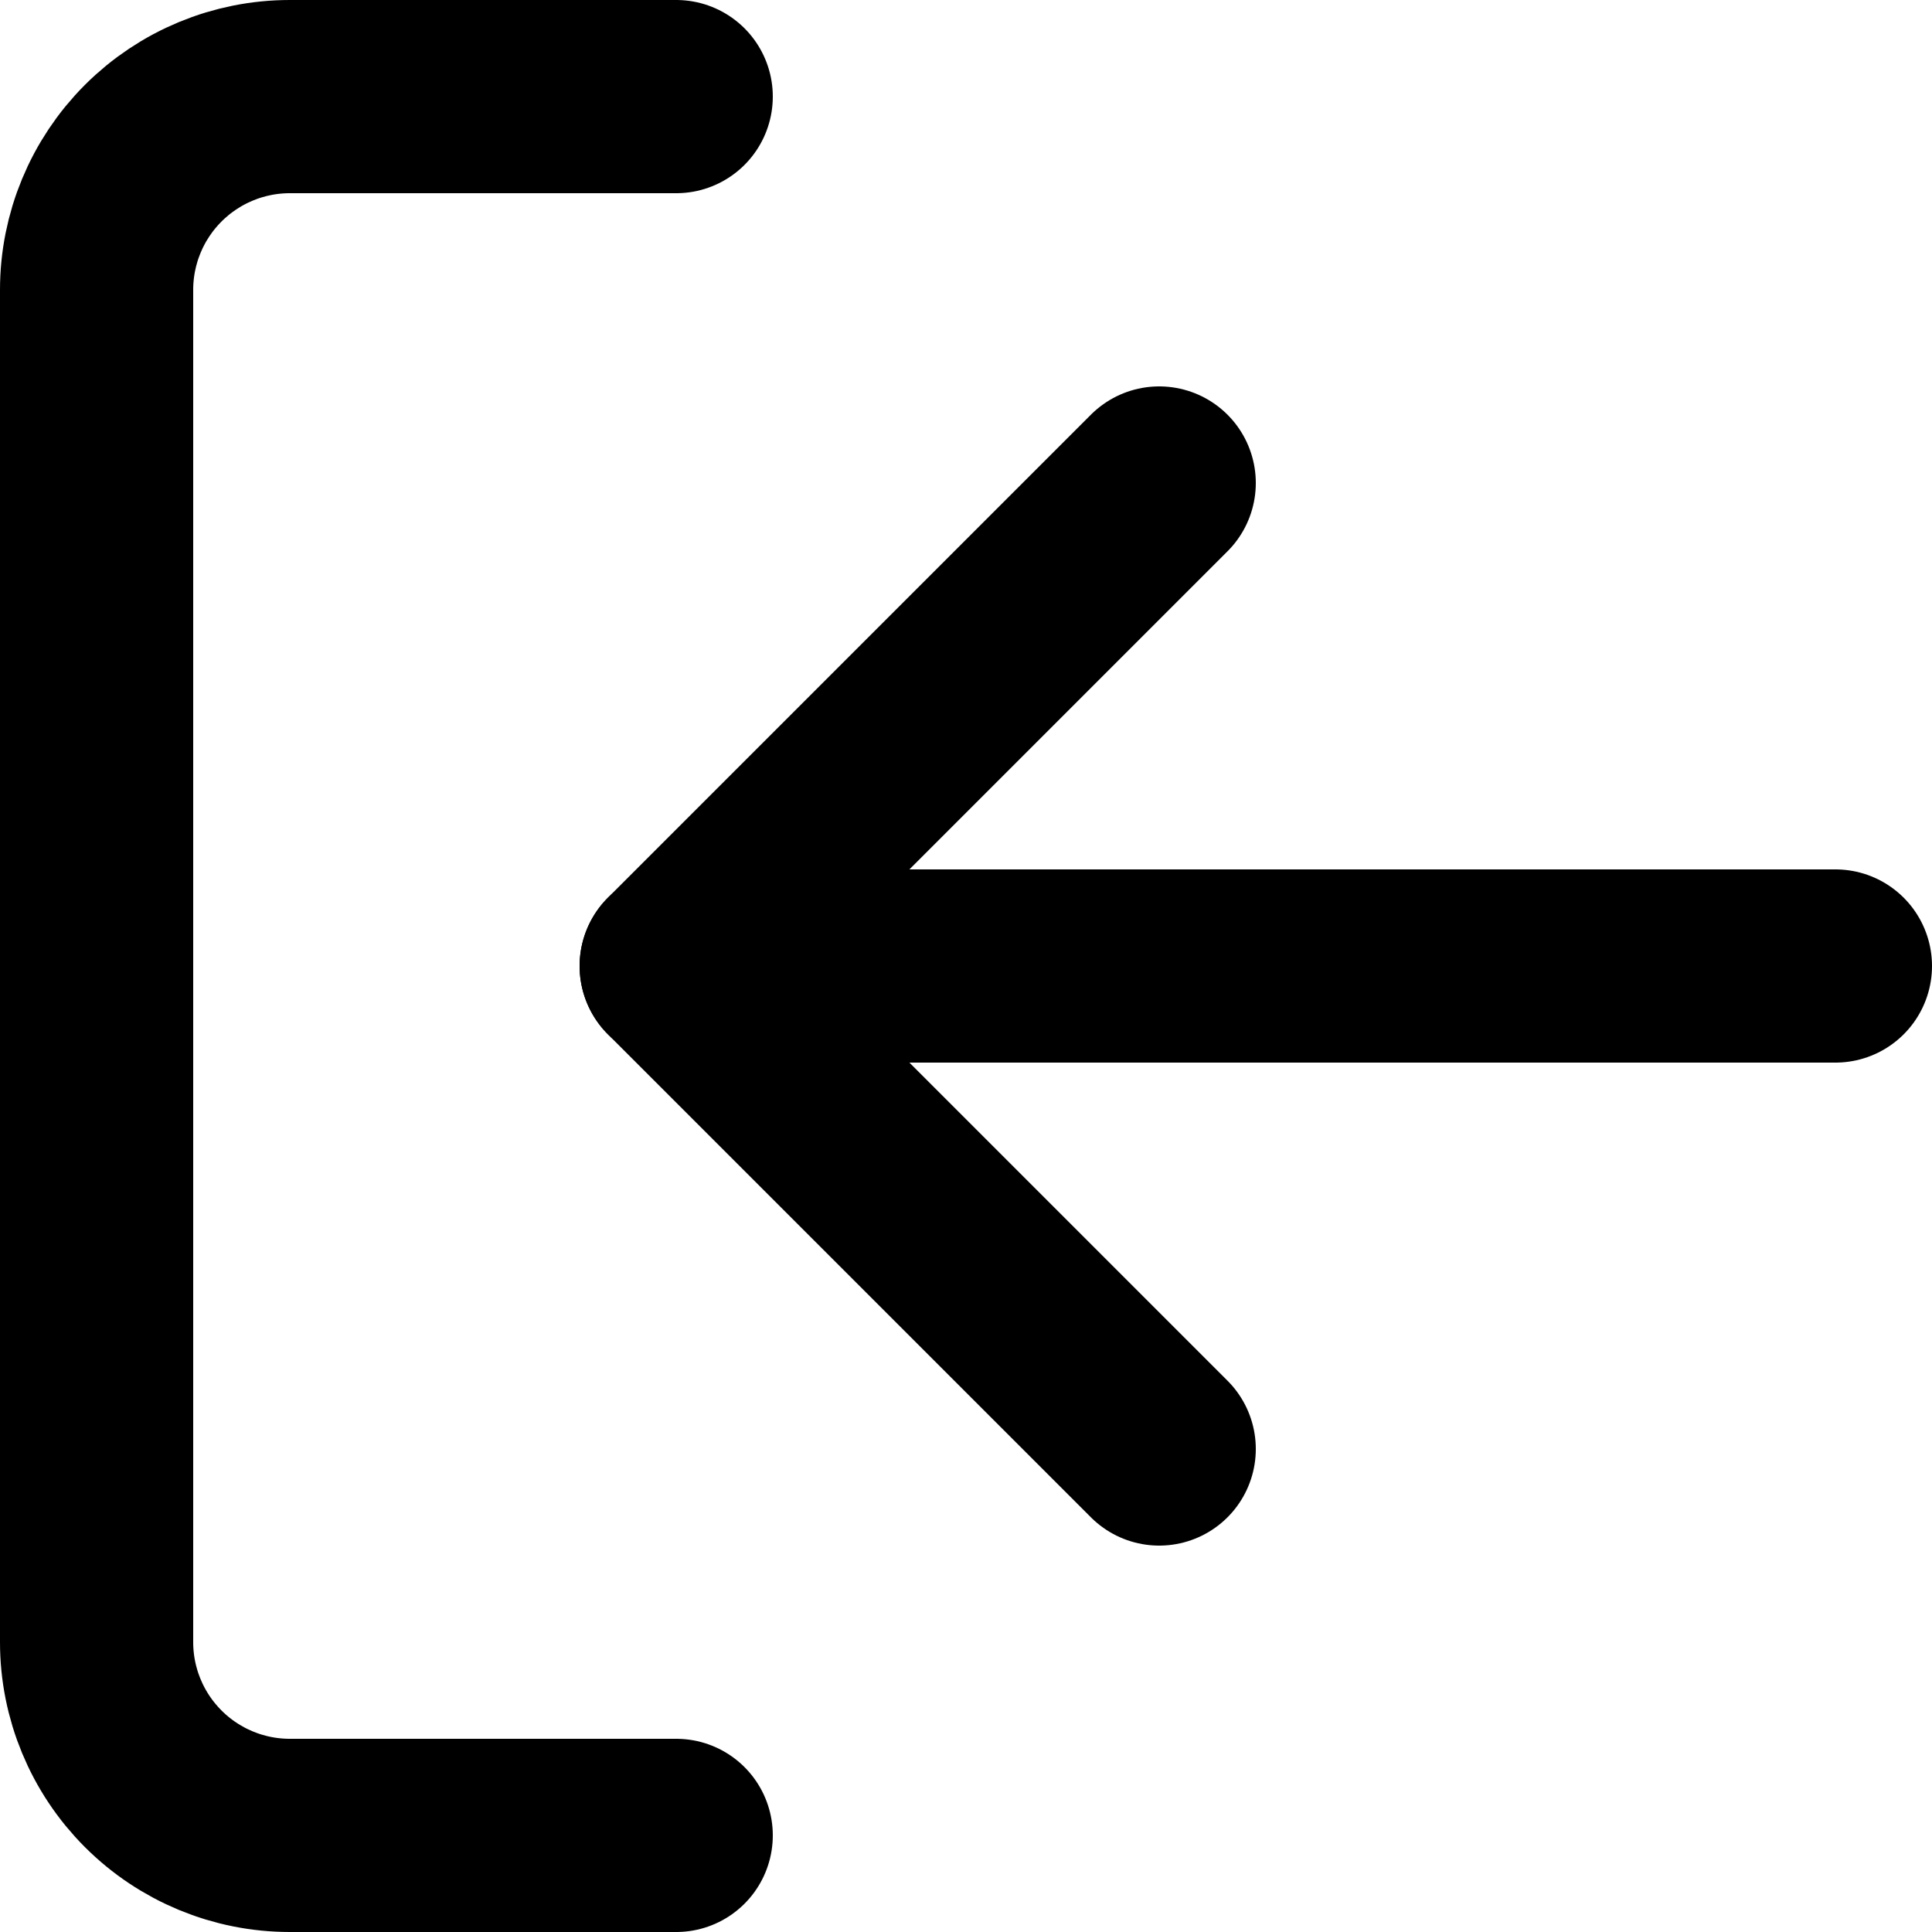
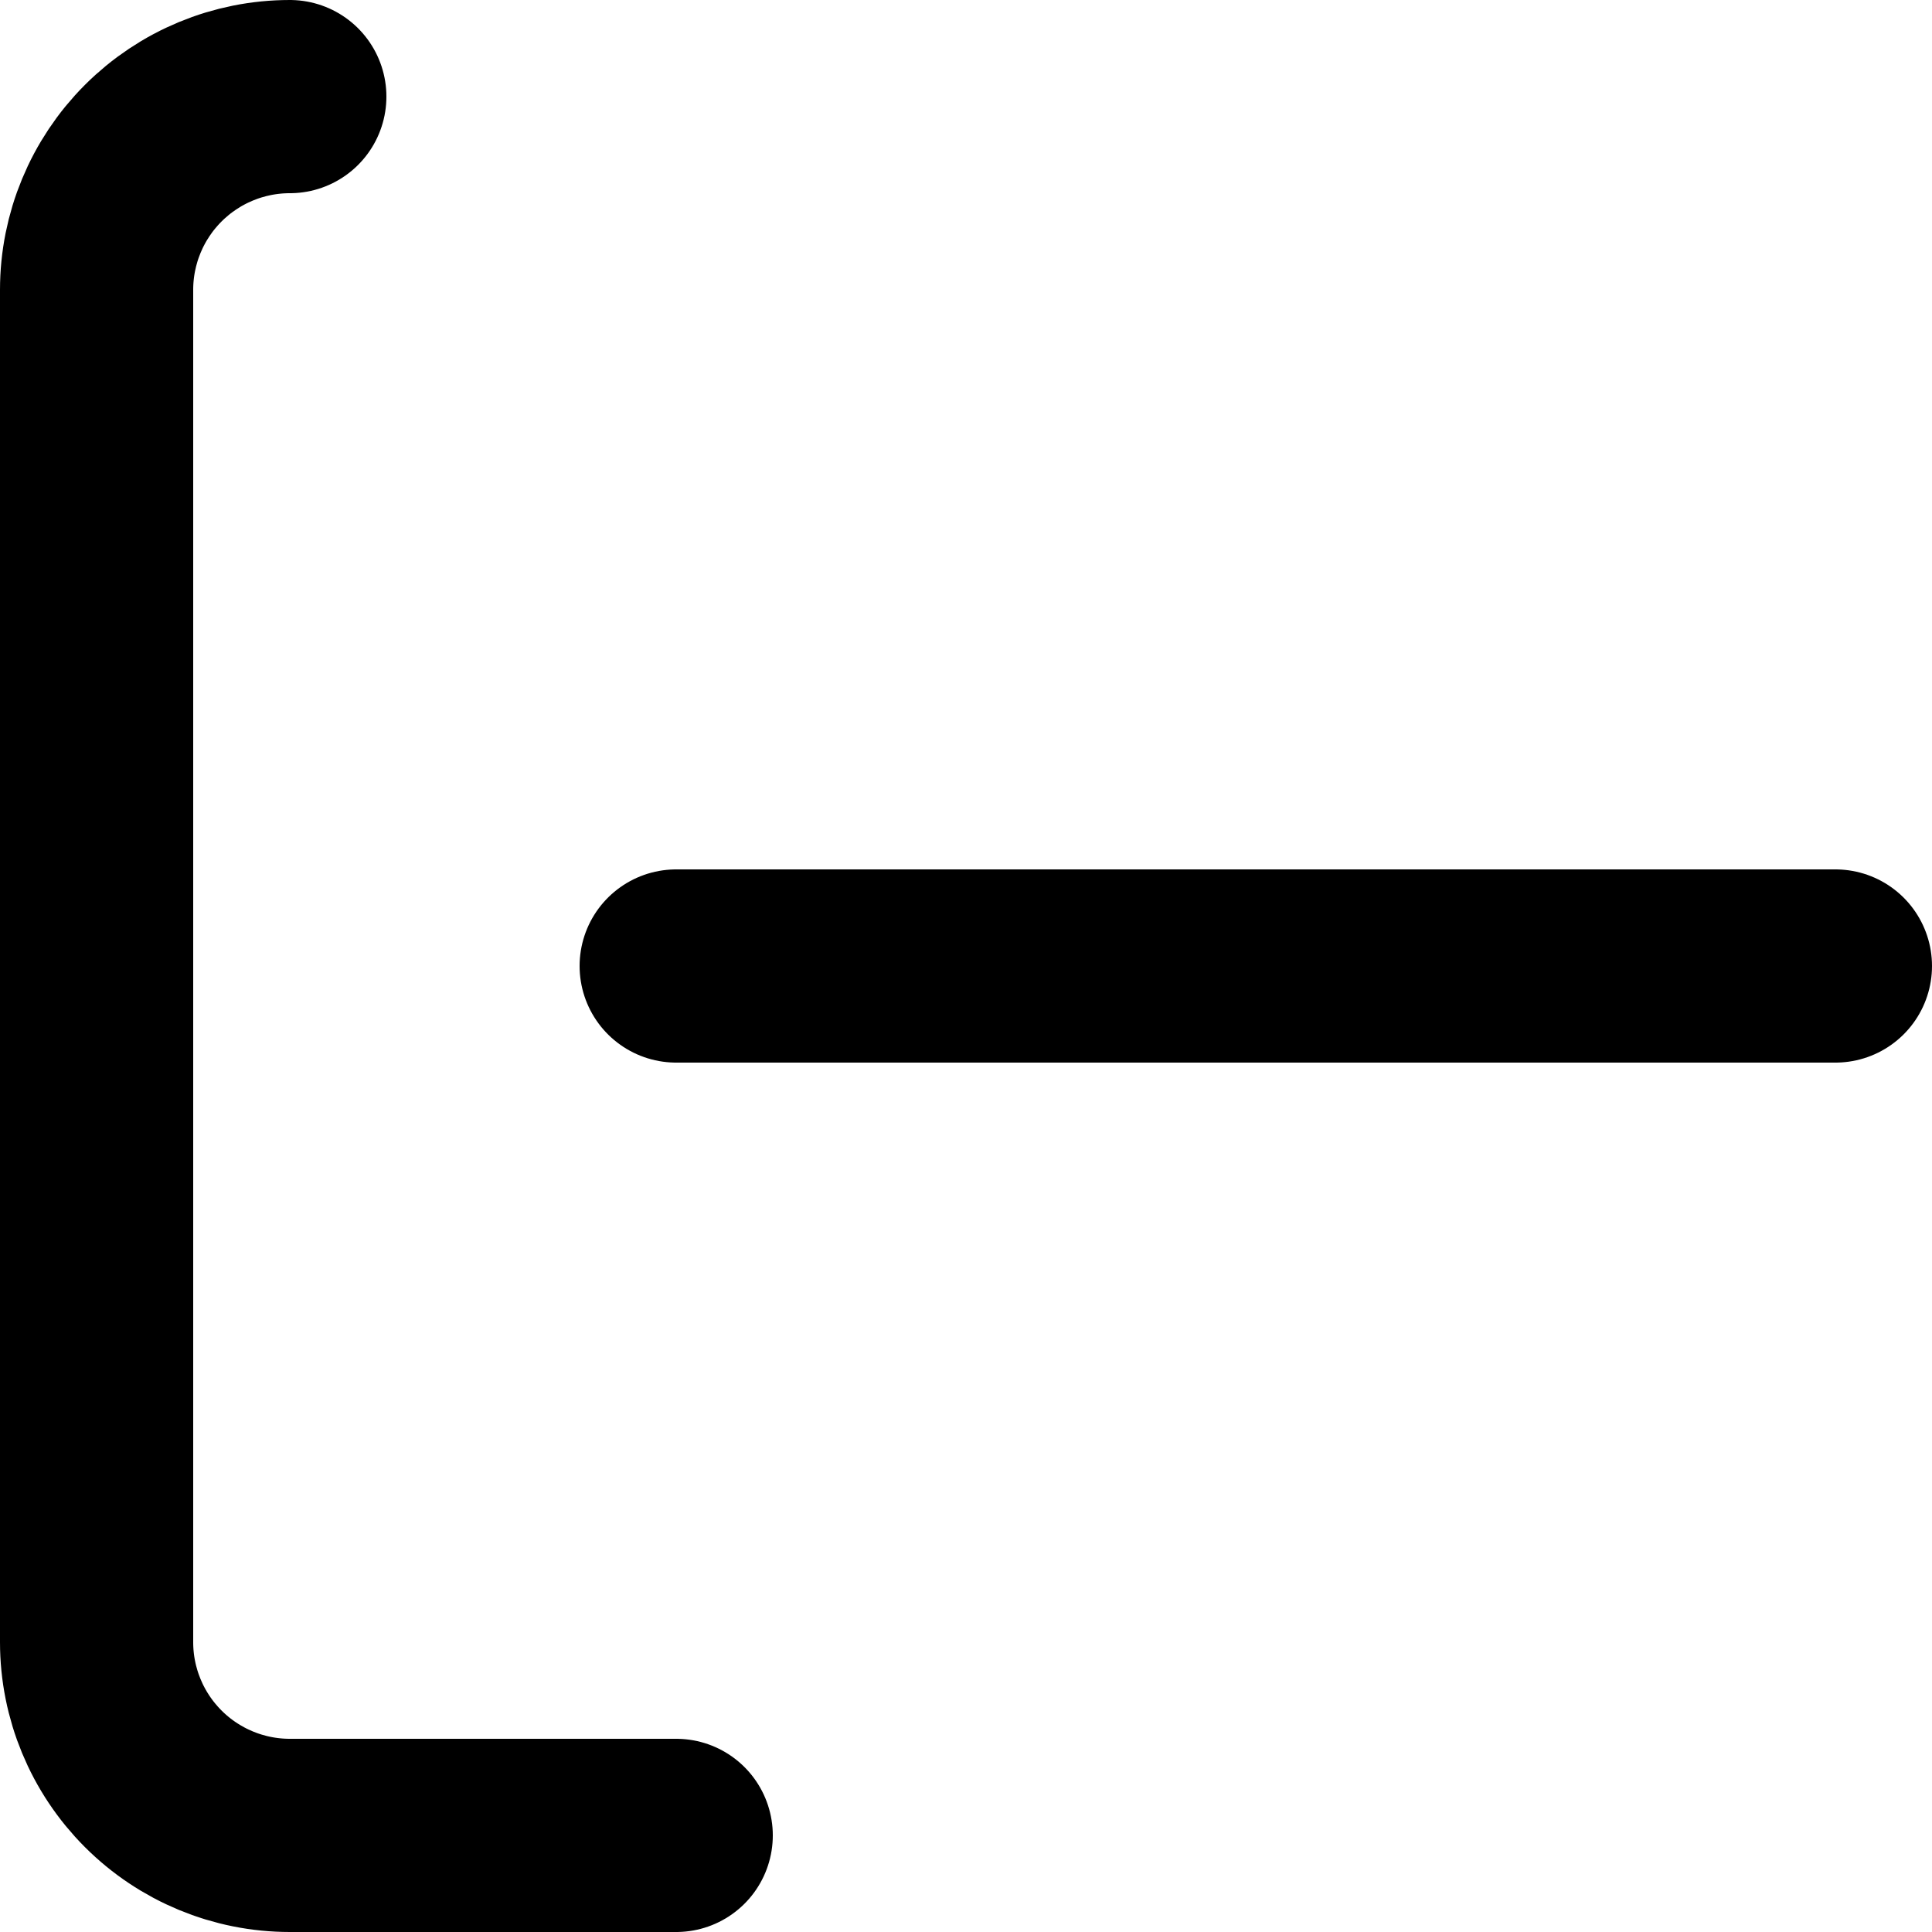
<svg xmlns="http://www.w3.org/2000/svg" width="20" height="20" viewBox="0 0 20 20" fill="none">
-   <path d="M7 19H3C2.47 19 1.961 18.789 1.586 18.414C1.211 18.039 1 17.53 1 17V3C1 2.47 1.211 1.961 1.586 1.586C1.961 1.211 2.47 1 3 1H7" stroke="black" stroke-width="2" stroke-linecap="round" stroke-linejoin="round" />
-   <path d="M12 15L7 10L12 5" stroke="black" stroke-width="2" stroke-linecap="round" stroke-linejoin="round" />
+   <path d="M7 19H3C2.47 19 1.961 18.789 1.586 18.414C1.211 18.039 1 17.53 1 17V3C1 2.47 1.211 1.961 1.586 1.586C1.961 1.211 2.47 1 3 1" stroke="black" stroke-width="2" stroke-linecap="round" stroke-linejoin="round" />
  <path d="M7 10H19" stroke="black" stroke-width="2" stroke-linecap="round" stroke-linejoin="round" />
</svg>